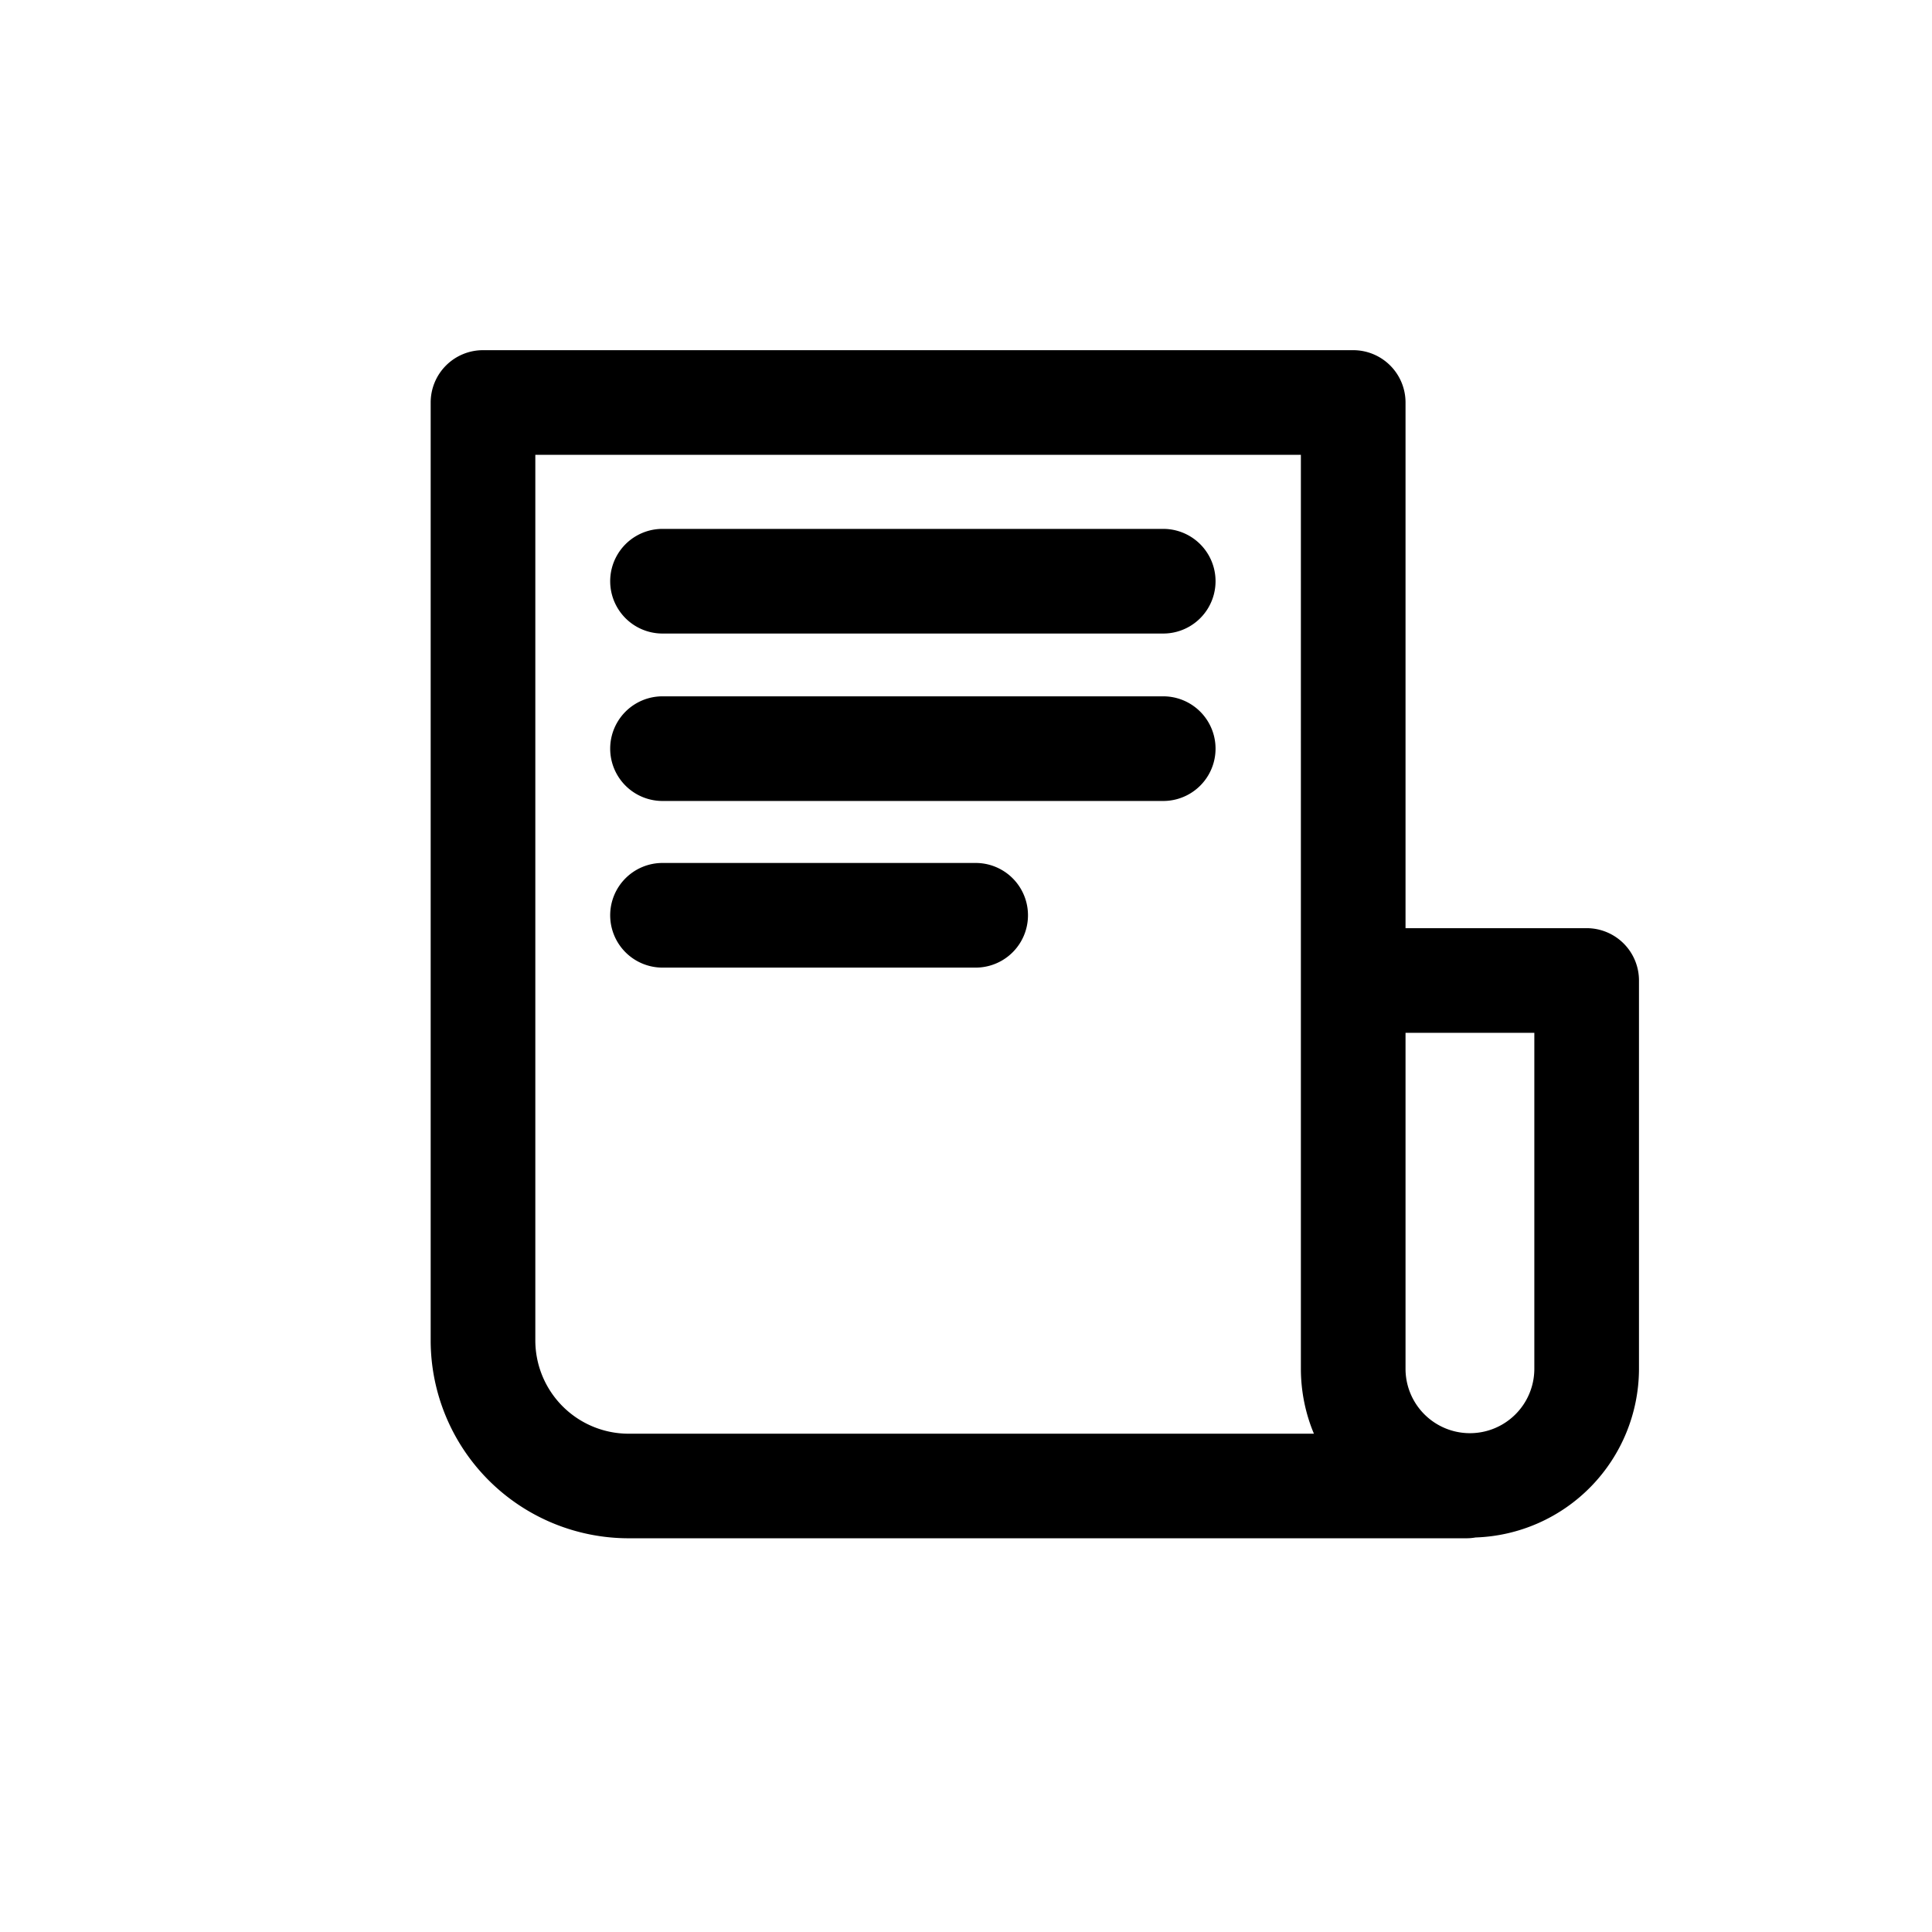
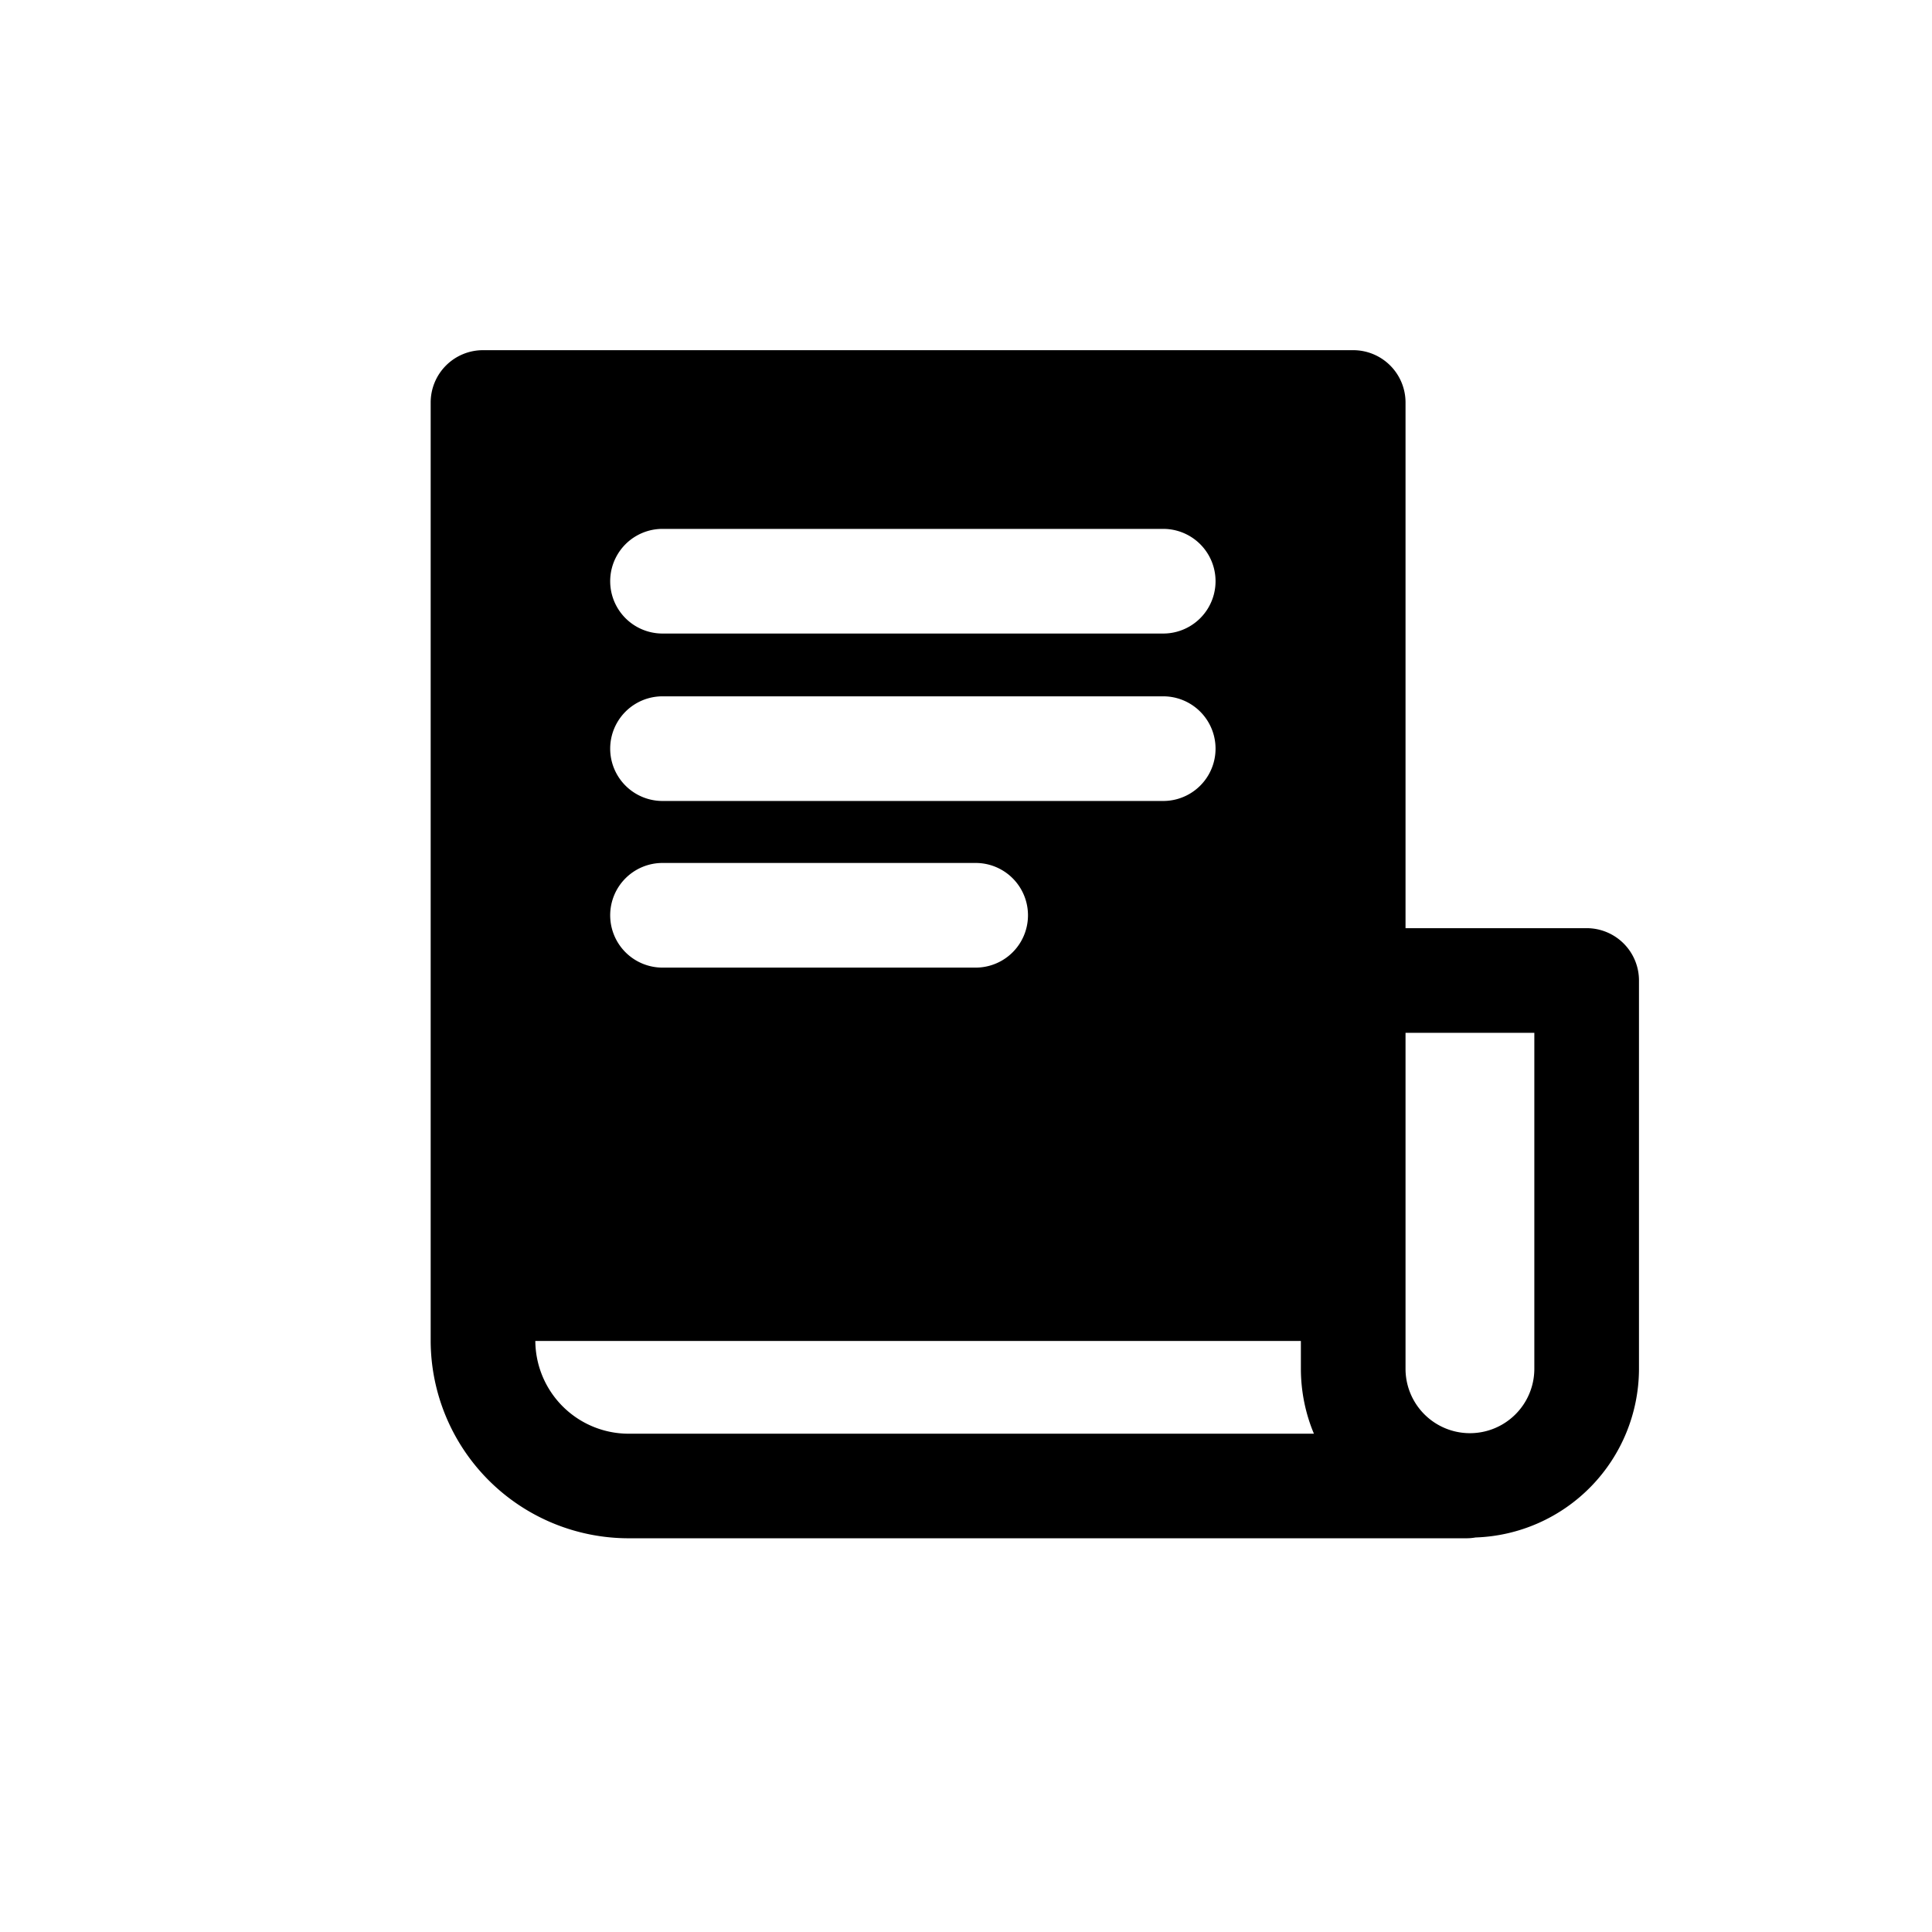
<svg xmlns="http://www.w3.org/2000/svg" width="24" height="24" viewBox="0 0 24 24" fill="none">
-   <path fill-rule="evenodd" clip-rule="evenodd" d="M5.35 5A.65.65 0 0 1 6 4.35h10.81a.65.65 0 0 1 .65.65v6.53h2.25a.65.65 0 0 1 .65.65v4.834a2.1 2.1 0 0 1-2.03 2.085.656.656 0 0 1-.12.01H7.81a2.46 2.46 0 0 1-2.46-2.446V5zm10.81.65V17c0 .28.055.555.162.81H7.81a1.16 1.16 0 0 1-1.16-1.152V5.65h9.51zm1.3 7.18h1.6v4.177a.8.8 0 0 1-1.6-.007v-4.17zM8.23 6.57a.65.65 0 0 0 0 1.3h6.22a.65.65 0 1 0 0-1.3H8.23zm0 2.08a.65.65 0 0 0 0 1.3h6.22a.65.65 0 1 0 0-1.3H8.23zm-.65 2.72a.65.65 0 0 1 .65-.65h3.89a.65.65 0 1 1 0 1.3H8.23a.65.65 0 0 1-.65-.65z" fill="#000" />
+   <path fill-rule="evenodd" clip-rule="evenodd" d="M5.35 5A.65.65 0 0 1 6 4.35h10.81a.65.65 0 0 1 .65.65v6.53h2.25a.65.65 0 0 1 .65.65v4.834a2.1 2.1 0 0 1-2.03 2.085.656.656 0 0 1-.12.01H7.81a2.46 2.46 0 0 1-2.46-2.446V5zm10.81.65V17c0 .28.055.555.162.81H7.81a1.16 1.16 0 0 1-1.16-1.152h9.51zm1.3 7.18h1.6v4.177a.8.8 0 0 1-1.6-.007v-4.17zM8.23 6.57a.65.65 0 0 0 0 1.3h6.22a.65.65 0 1 0 0-1.3H8.23zm0 2.08a.65.65 0 0 0 0 1.3h6.22a.65.65 0 1 0 0-1.3H8.23zm-.65 2.72a.65.65 0 0 1 .65-.65h3.89a.65.65 0 1 1 0 1.3H8.23a.65.65 0 0 1-.65-.65z" fill="#000" />
</svg>